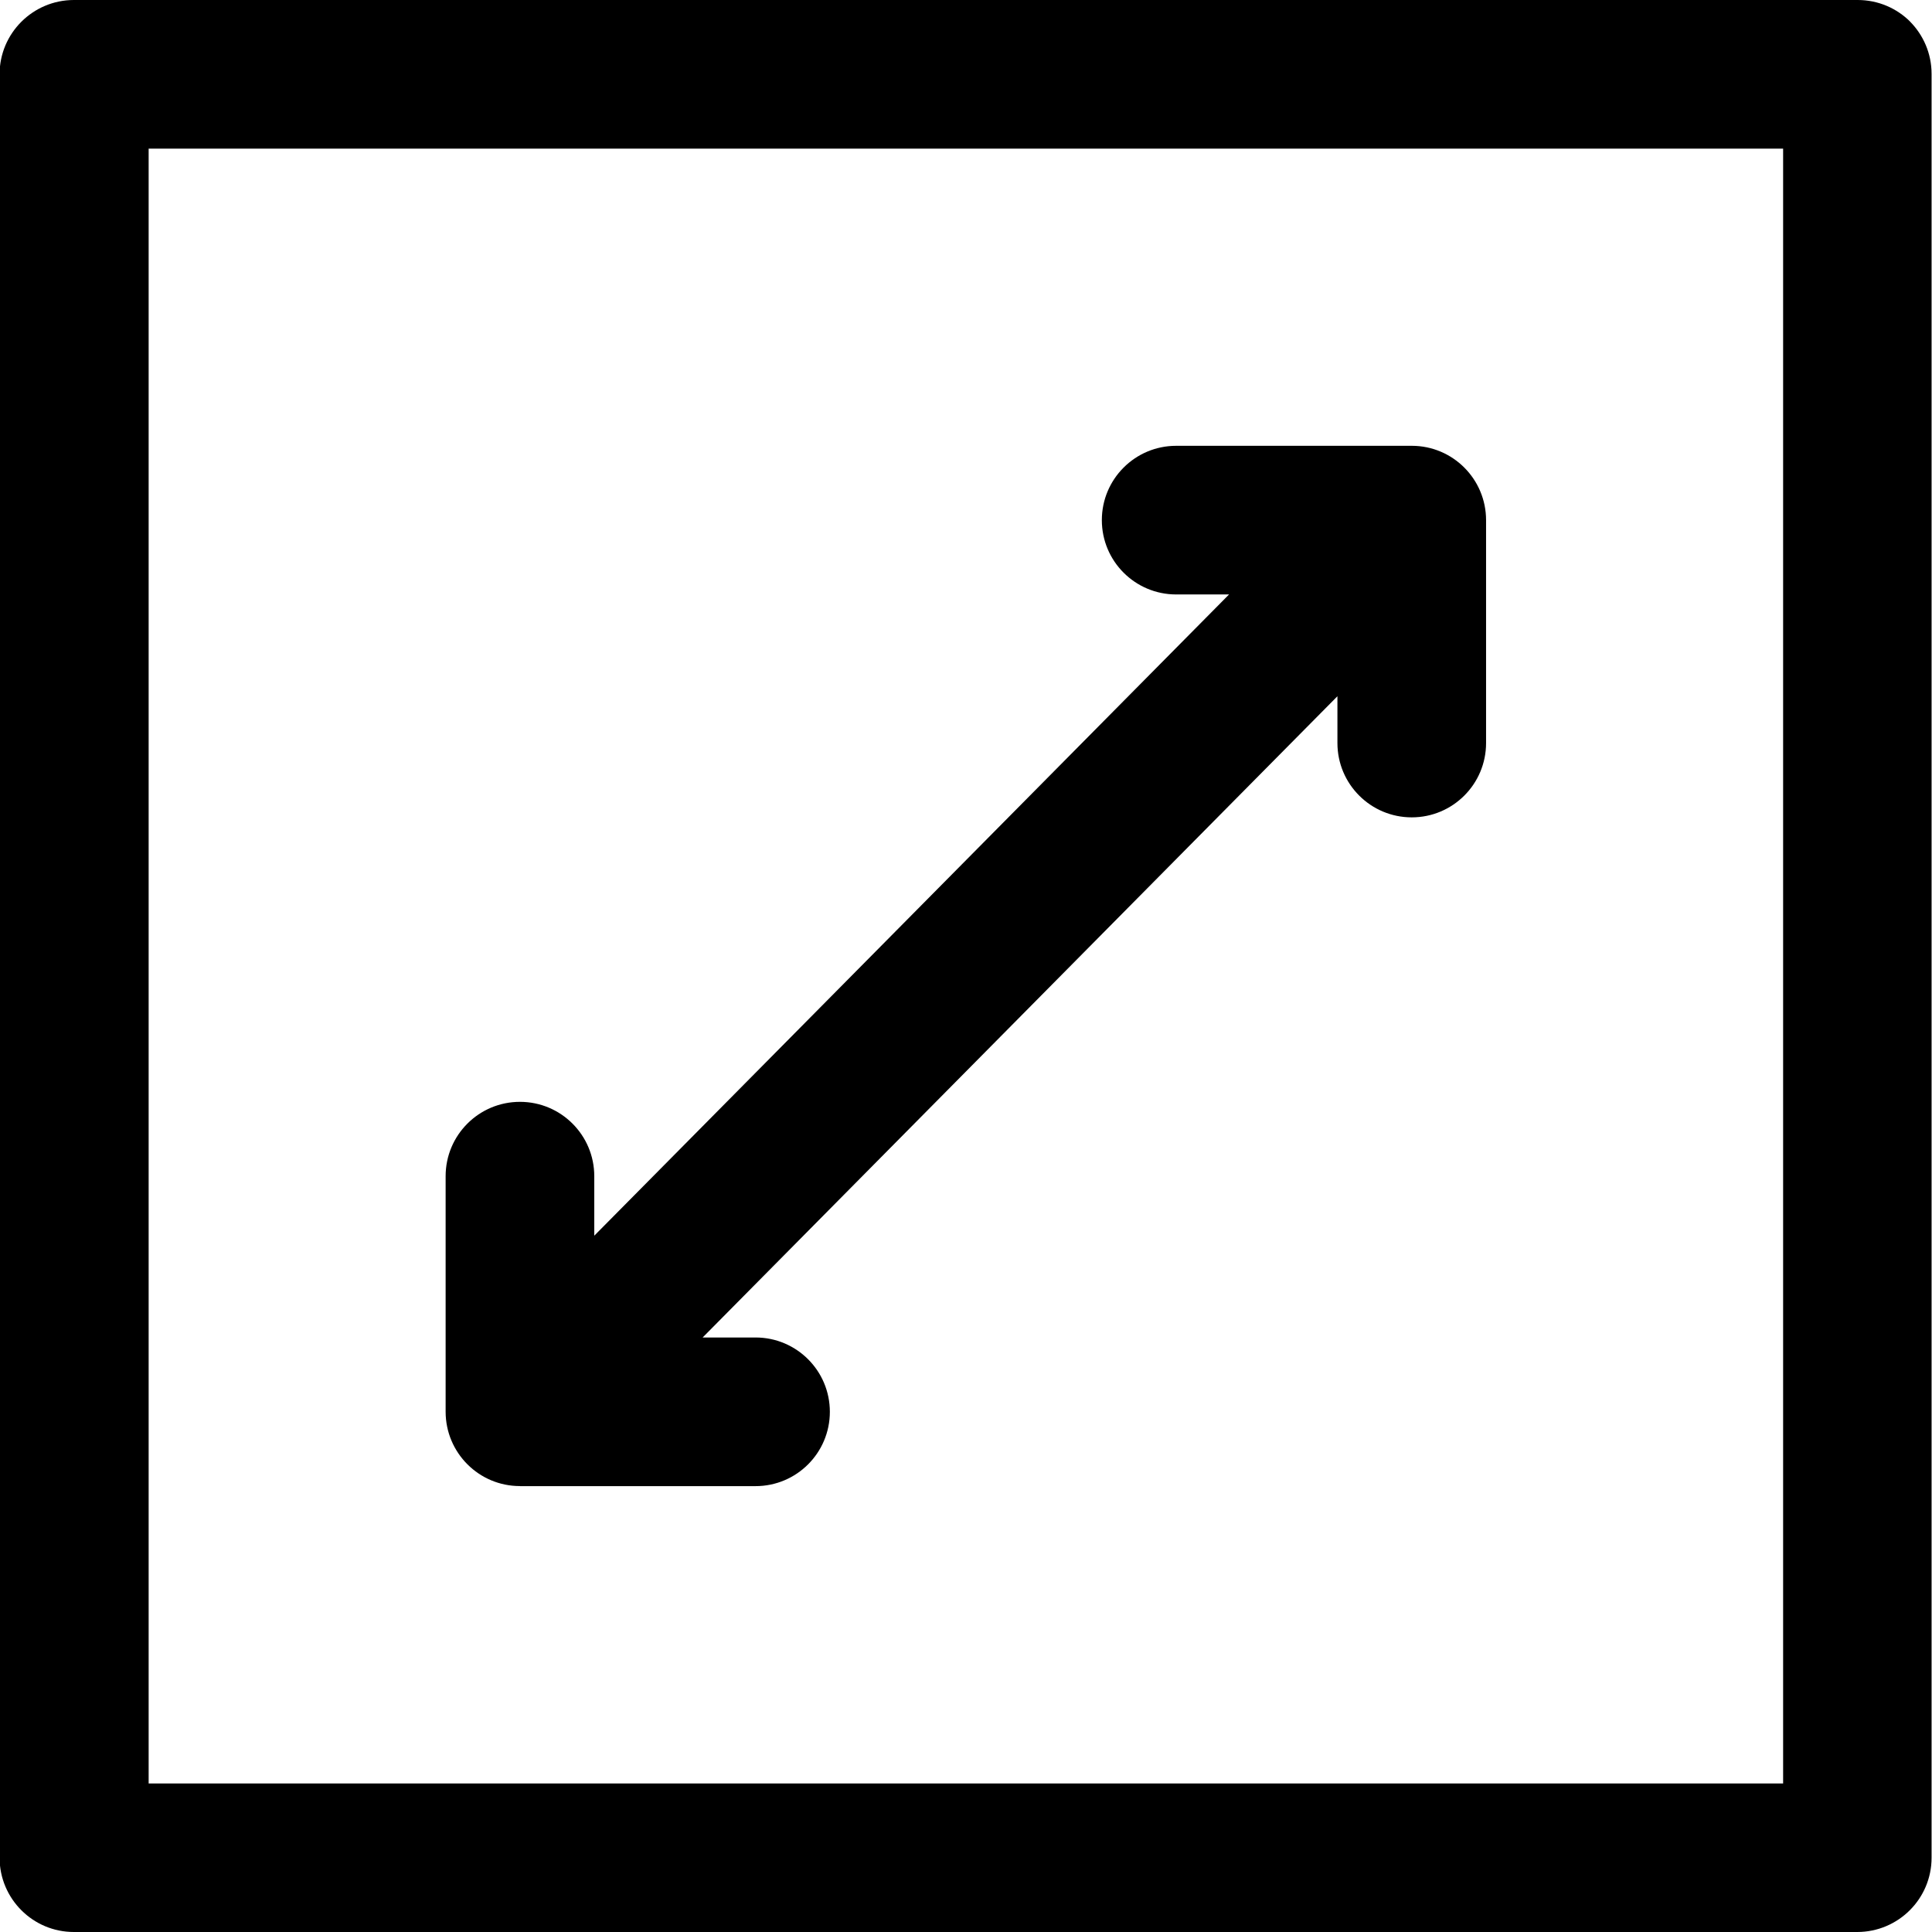
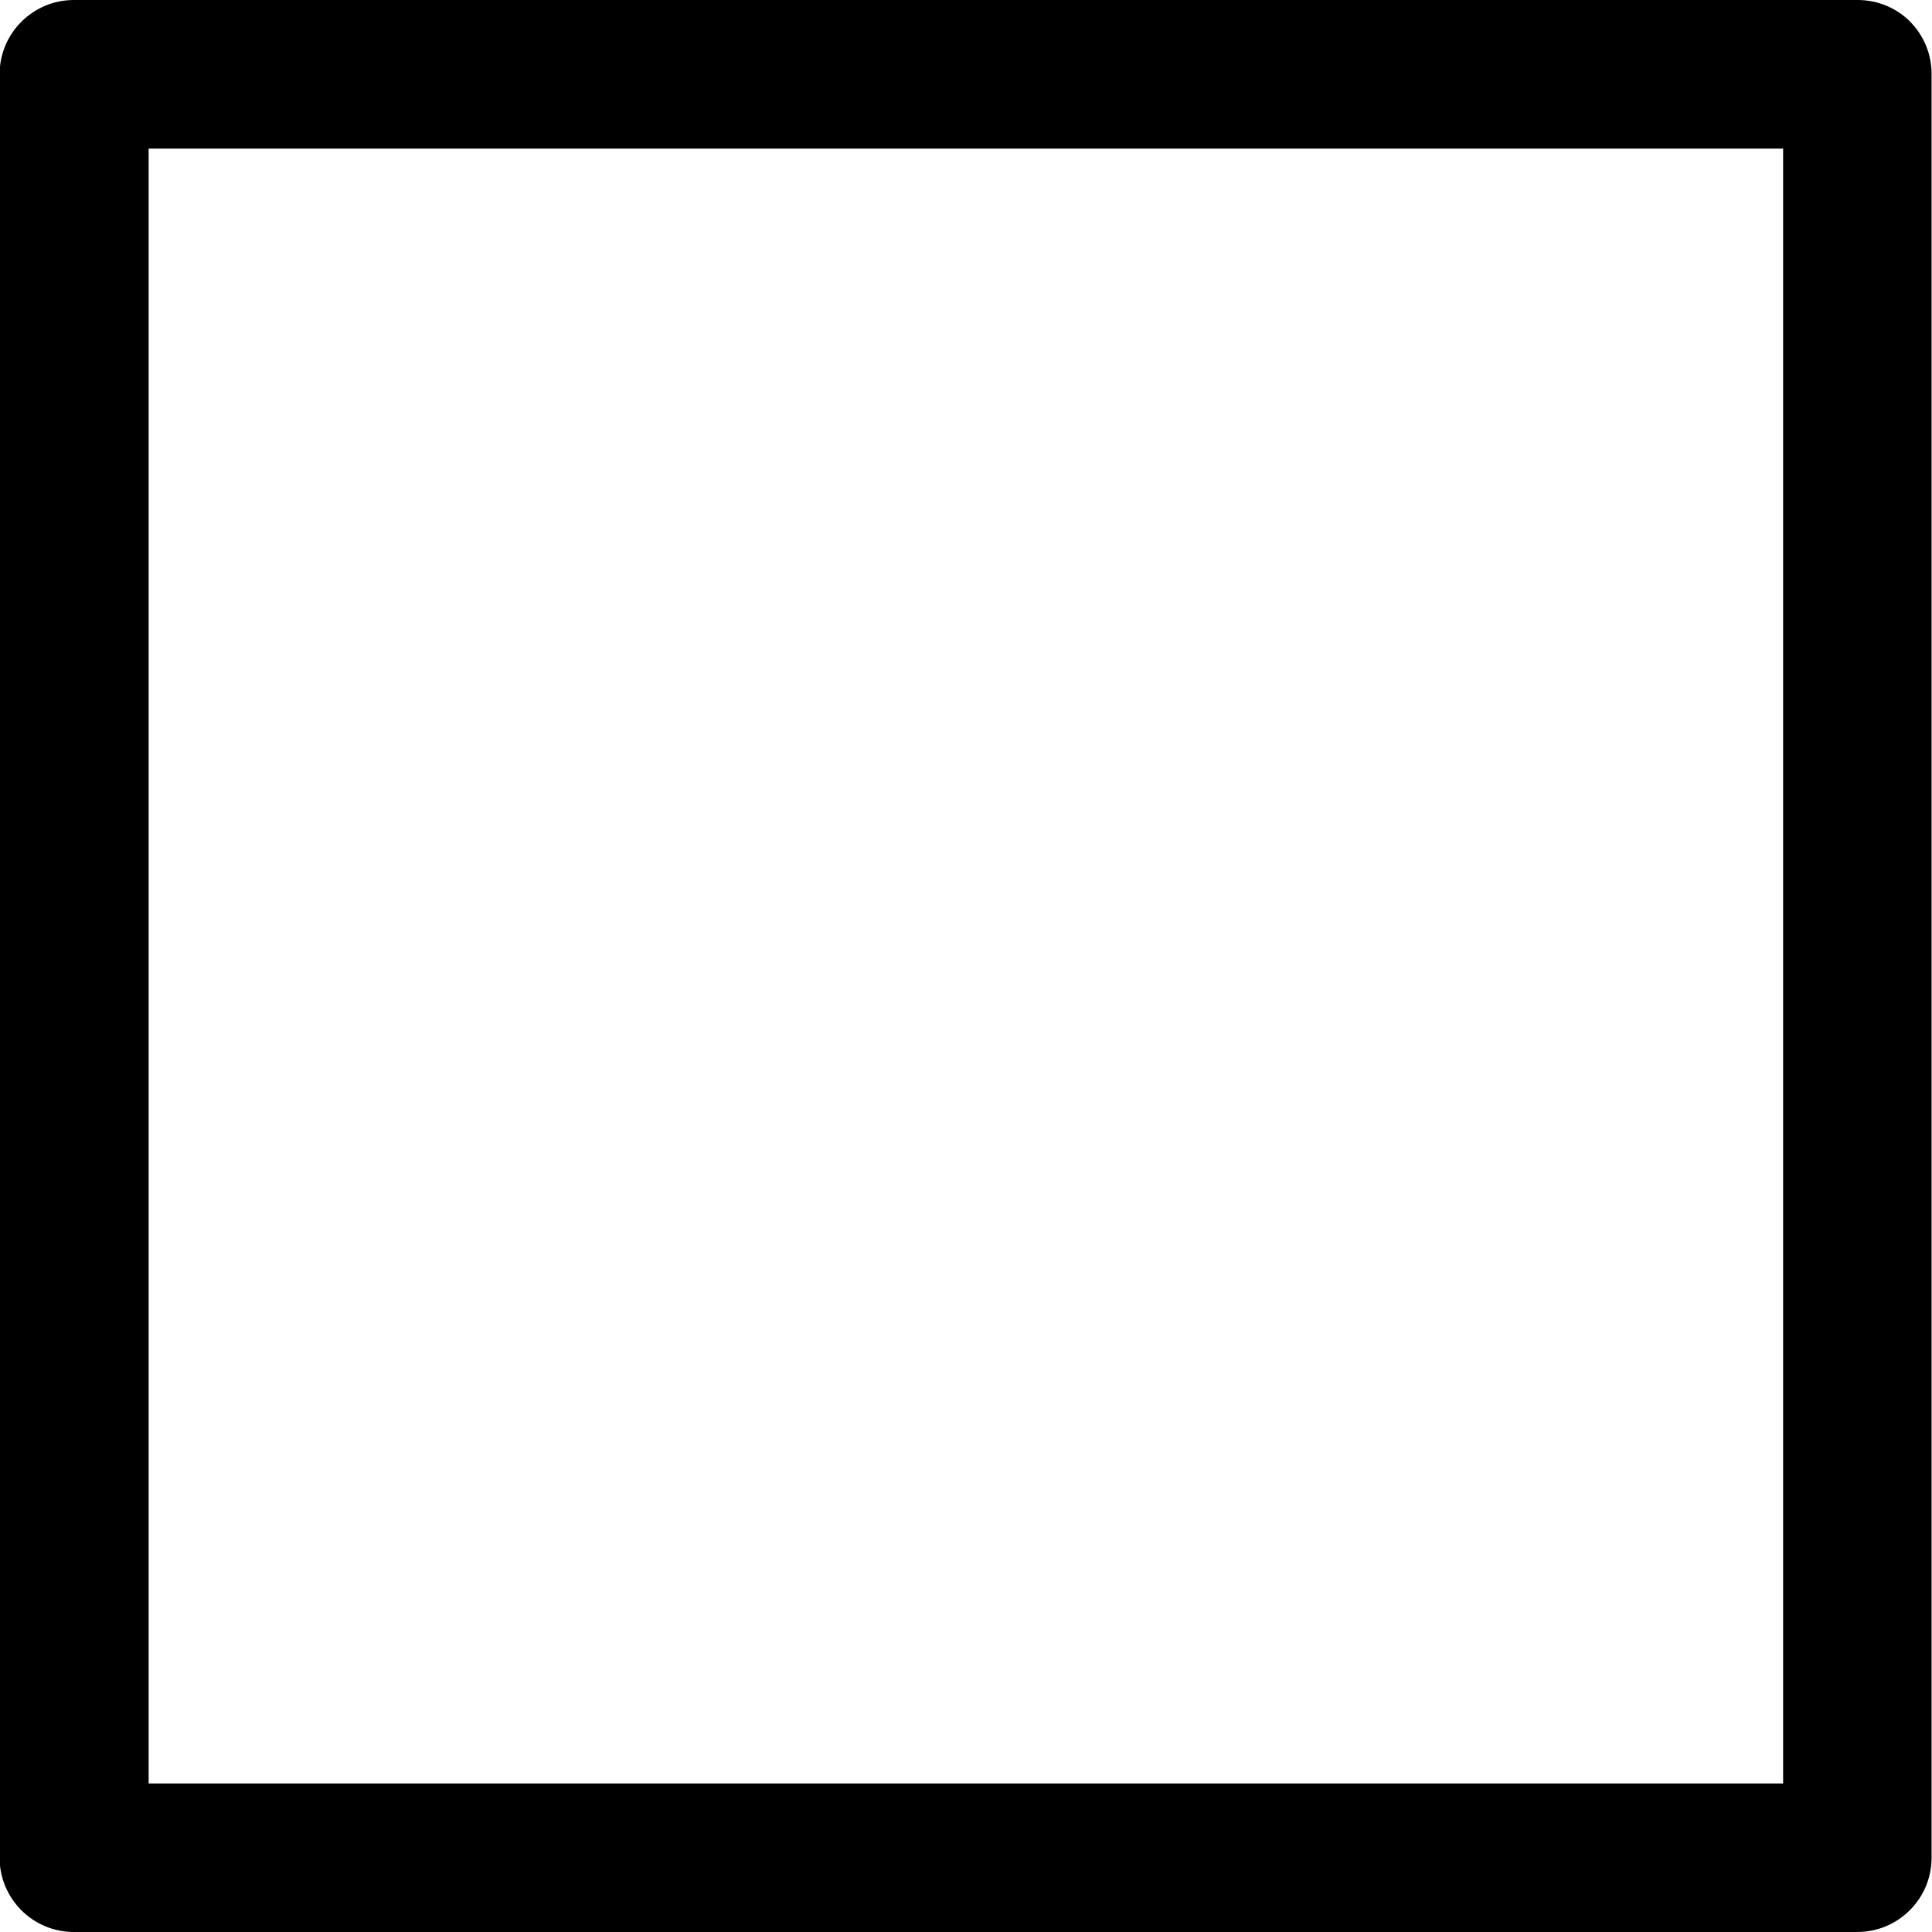
<svg xmlns="http://www.w3.org/2000/svg" version="1.1" width="32" height="32" viewBox="0 0 32 32">
  <title>content-scaling</title>
  <path d="M31.64 0.36c-0.223-0.223-0.531-0.36-0.871-0.36-0.002 0-0.004 0-0.006 0h-29.54c-0.679 0.001-1.23 0.551-1.23 1.23v29.54c0.001 0.679 0.551 1.23 1.23 1.23h29.54c0.679-0.001 1.23-0.551 1.23-1.23v-29.54c0-0.002 0-0.004 0-0.006 0-0.34-0.138-0.647-0.36-0.87v0zM29.534 29.54h-27.072v-27.078h27.072z" />
-   <path d="M8.614 24.615h3.9c0.68 0 1.231-0.551 1.231-1.231s-0.551-1.231-1.231-1.231h-0.876l10.514-10.621v0.775c0 0.68 0.551 1.231 1.231 1.231s1.231-0.551 1.231-1.231v0-3.693c-0.001-0.679-0.551-1.23-1.23-1.23h-3.903c-0.68 0-1.231 0.551-1.231 1.231s0.551 1.231 1.231 1.231h0.876l-10.514 10.621v-0.986c0-0.68-0.551-1.231-1.231-1.231s-1.231 0.551-1.231 1.231v0 3.903c0.001 0.679 0.551 1.23 1.23 1.23h0z" />
</svg>